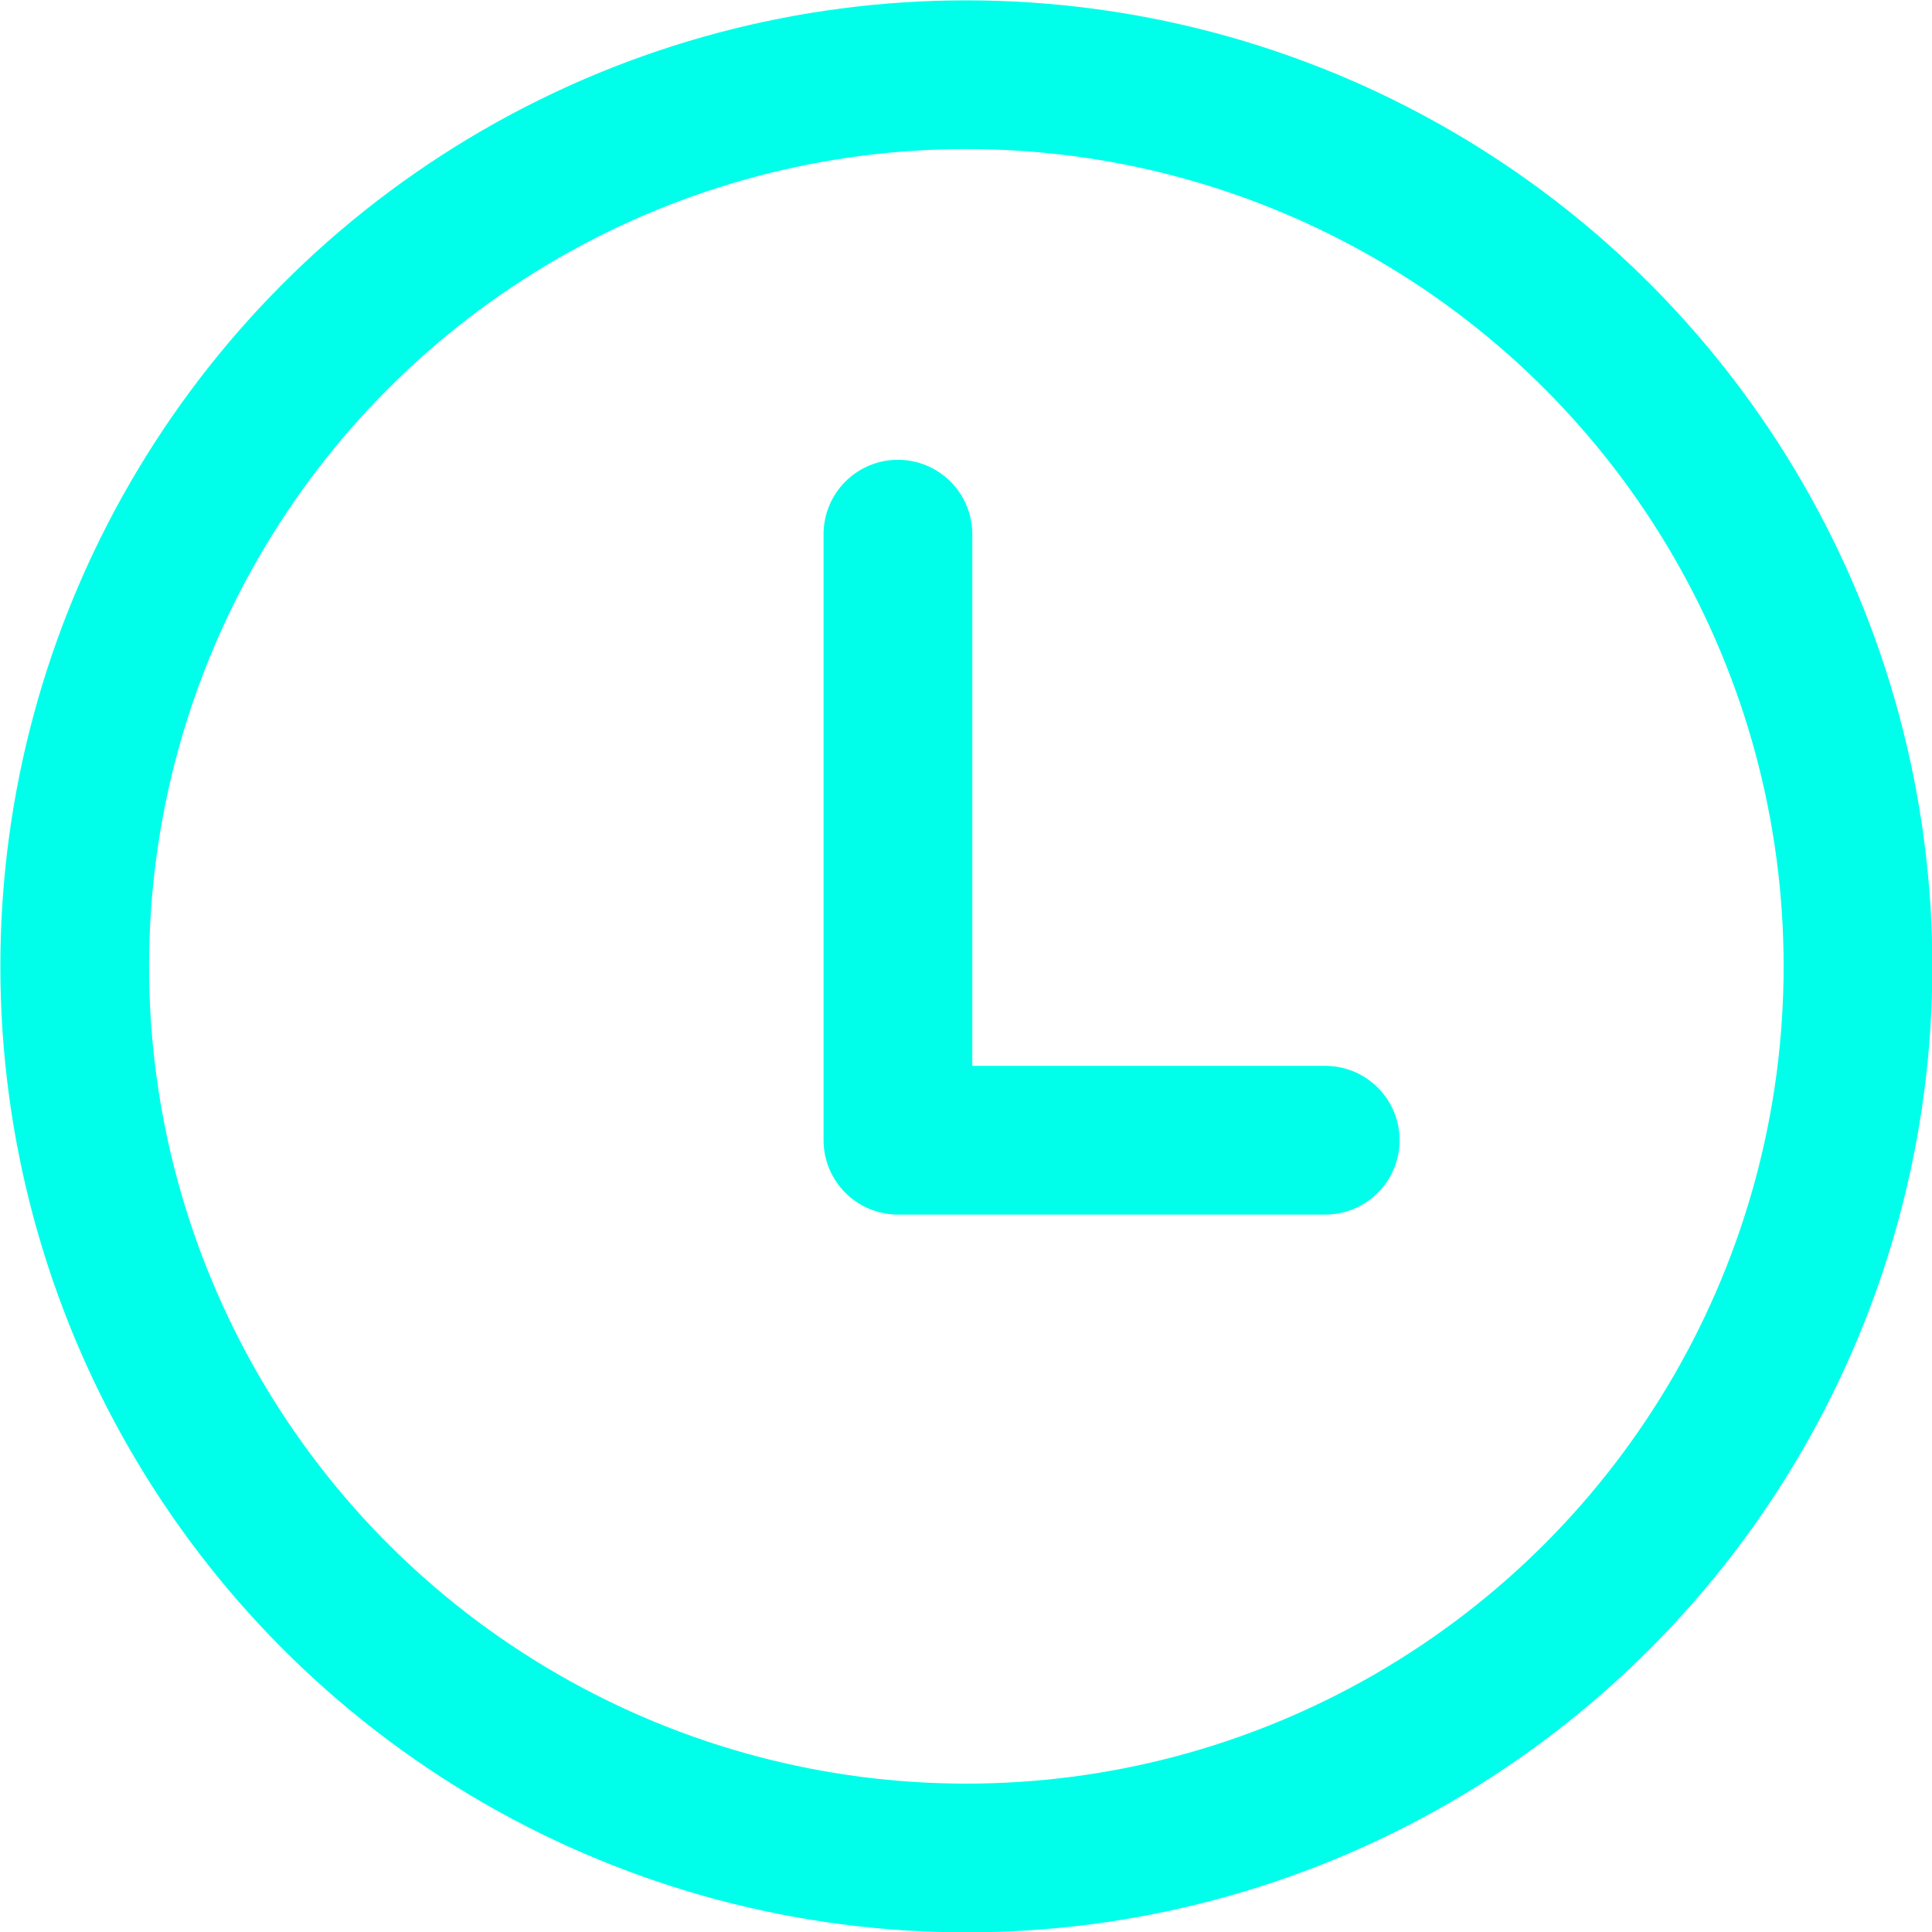
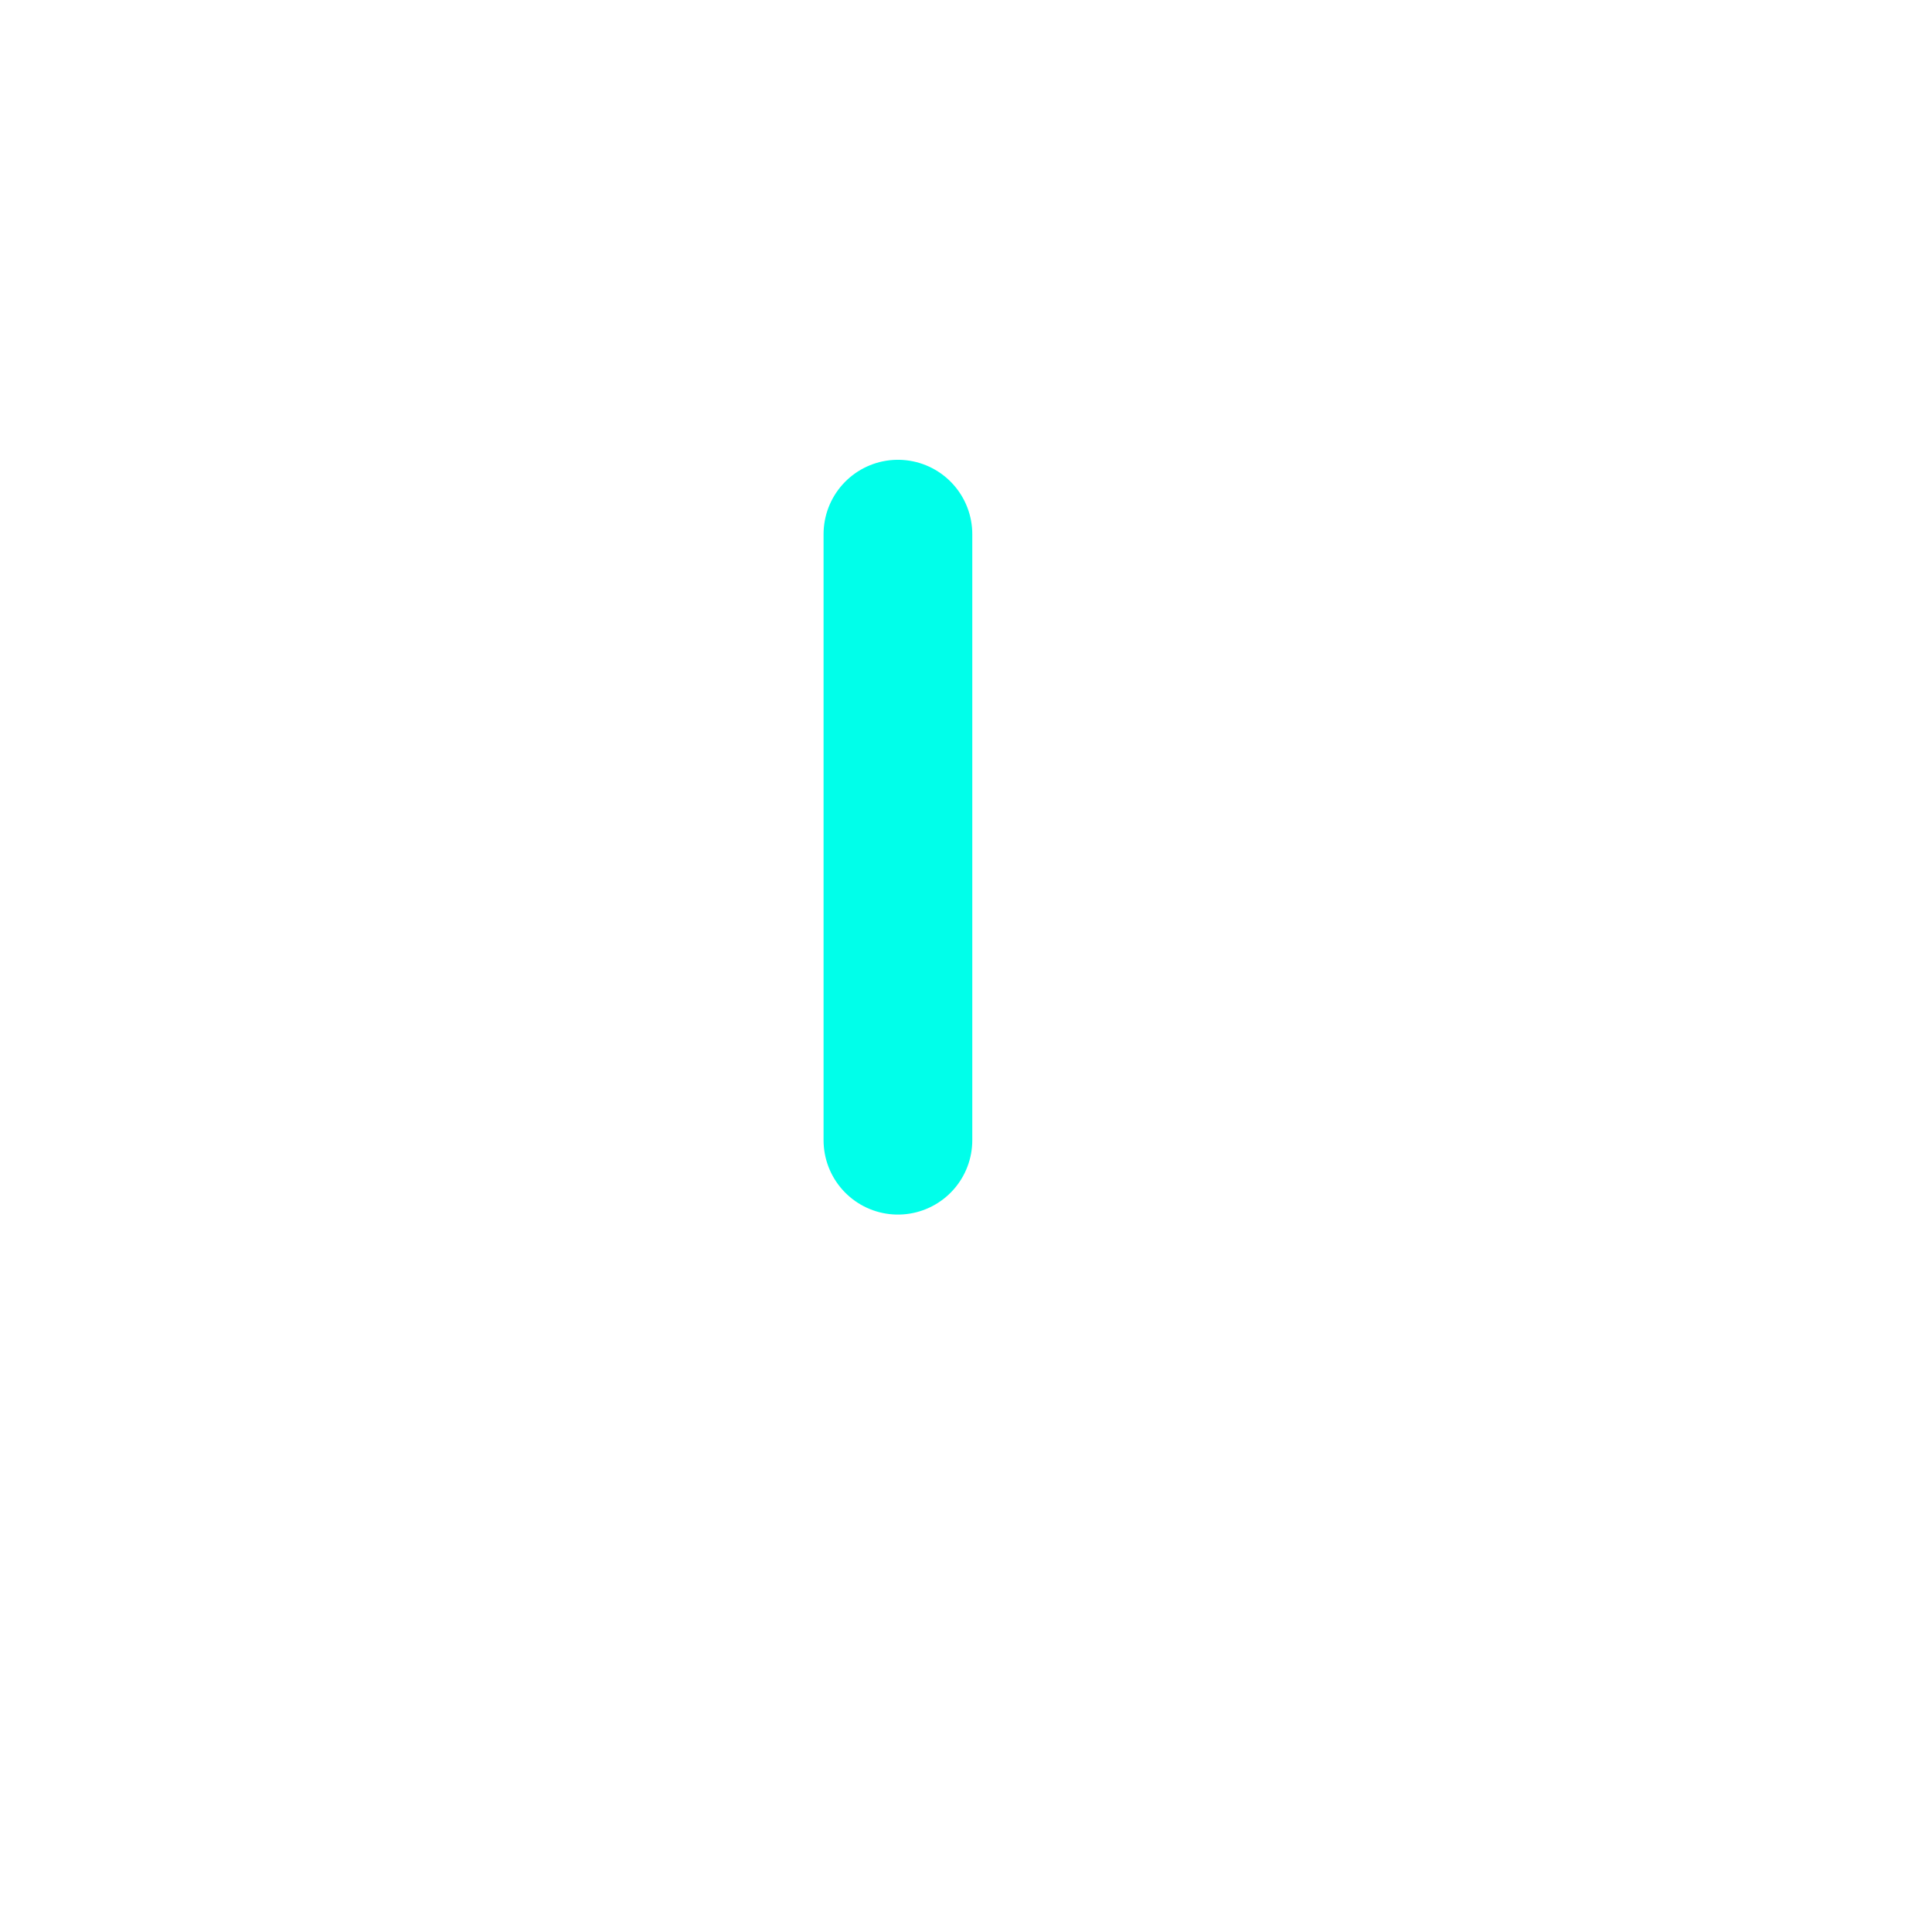
<svg xmlns="http://www.w3.org/2000/svg" id="uuid-16a67faa-2487-4b70-a0d7-d2afa22fea77" viewBox="0 0 27.67 27.67">
  <defs>
    <style>.uuid-2c3440f4-710f-4262-96a6-107533c58b05{fill:none;stroke:#00ffea;stroke-linecap:round;stroke-linejoin:round;stroke-width:2.13px}</style>
  </defs>
  <g id="uuid-7b8476be-dc86-465f-8ace-3971cbdae5dd">
-     <circle cx="13.84" cy="13.84" r="12.77" class="uuid-2c3440f4-710f-4262-96a6-107533c58b05" />
-     <path d="M12.86 7.65v8.68h6.12" class="uuid-2c3440f4-710f-4262-96a6-107533c58b05" />
+     <path d="M12.86 7.65v8.68" class="uuid-2c3440f4-710f-4262-96a6-107533c58b05" />
  </g>
</svg>